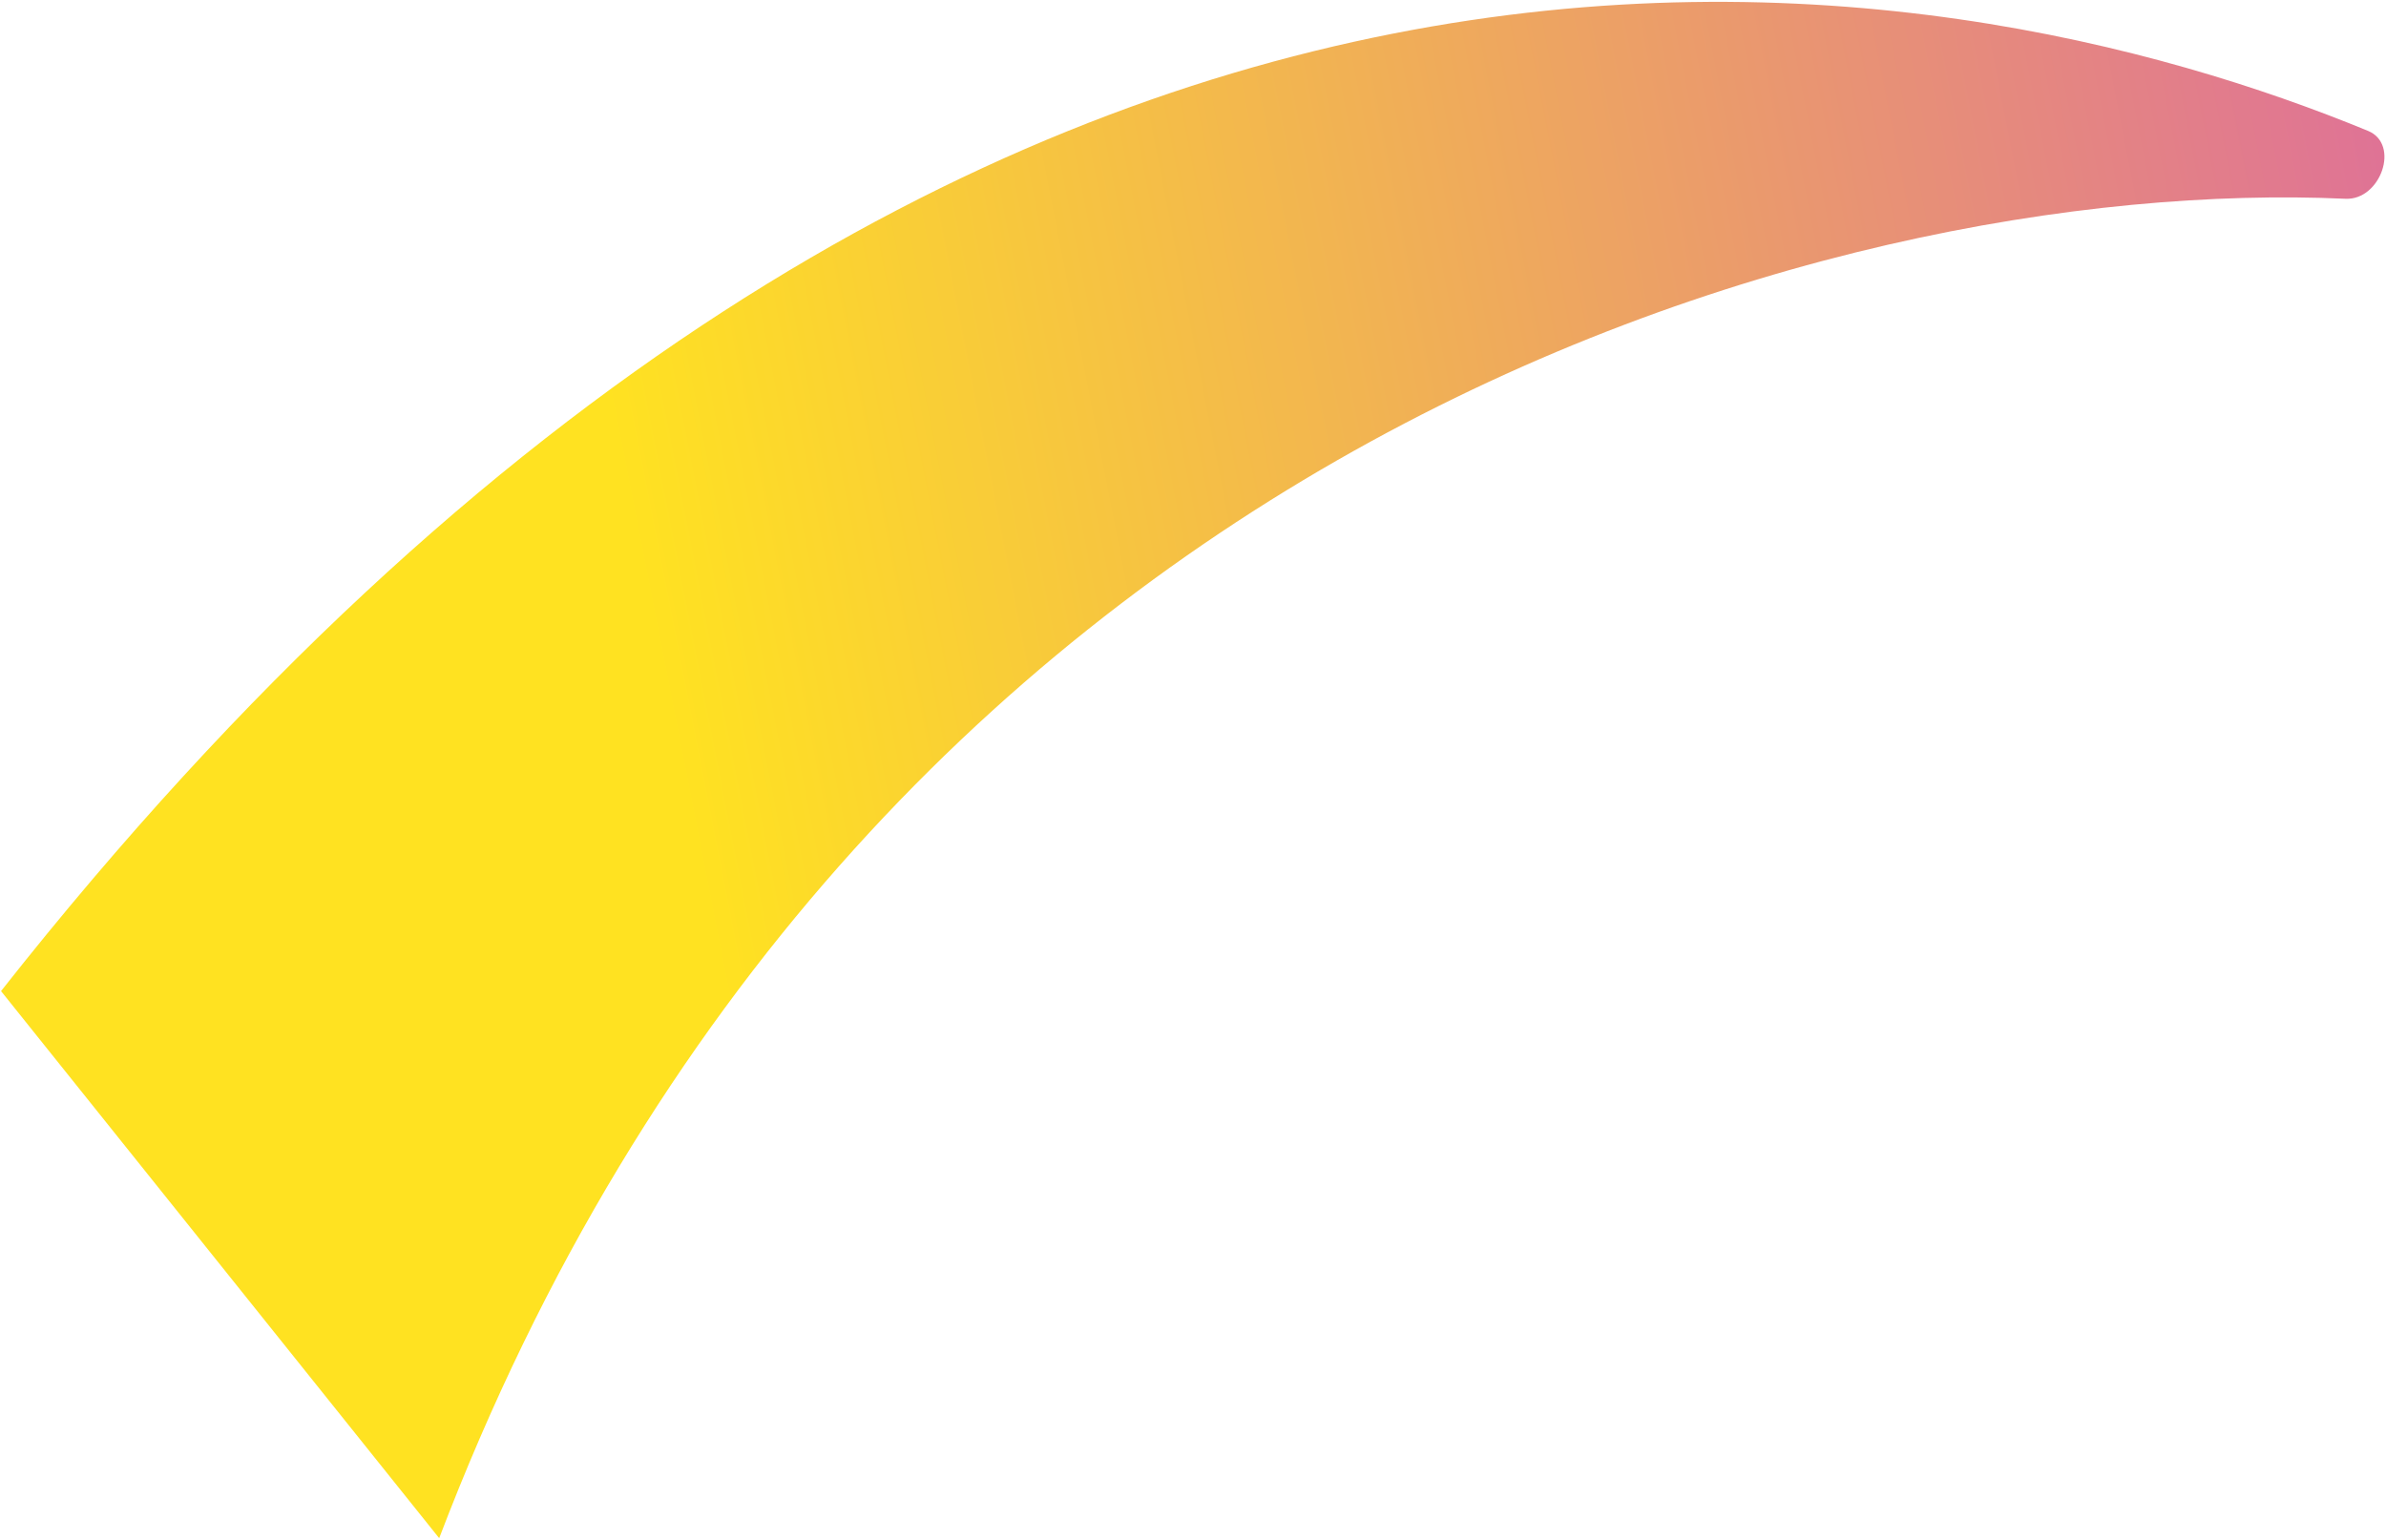
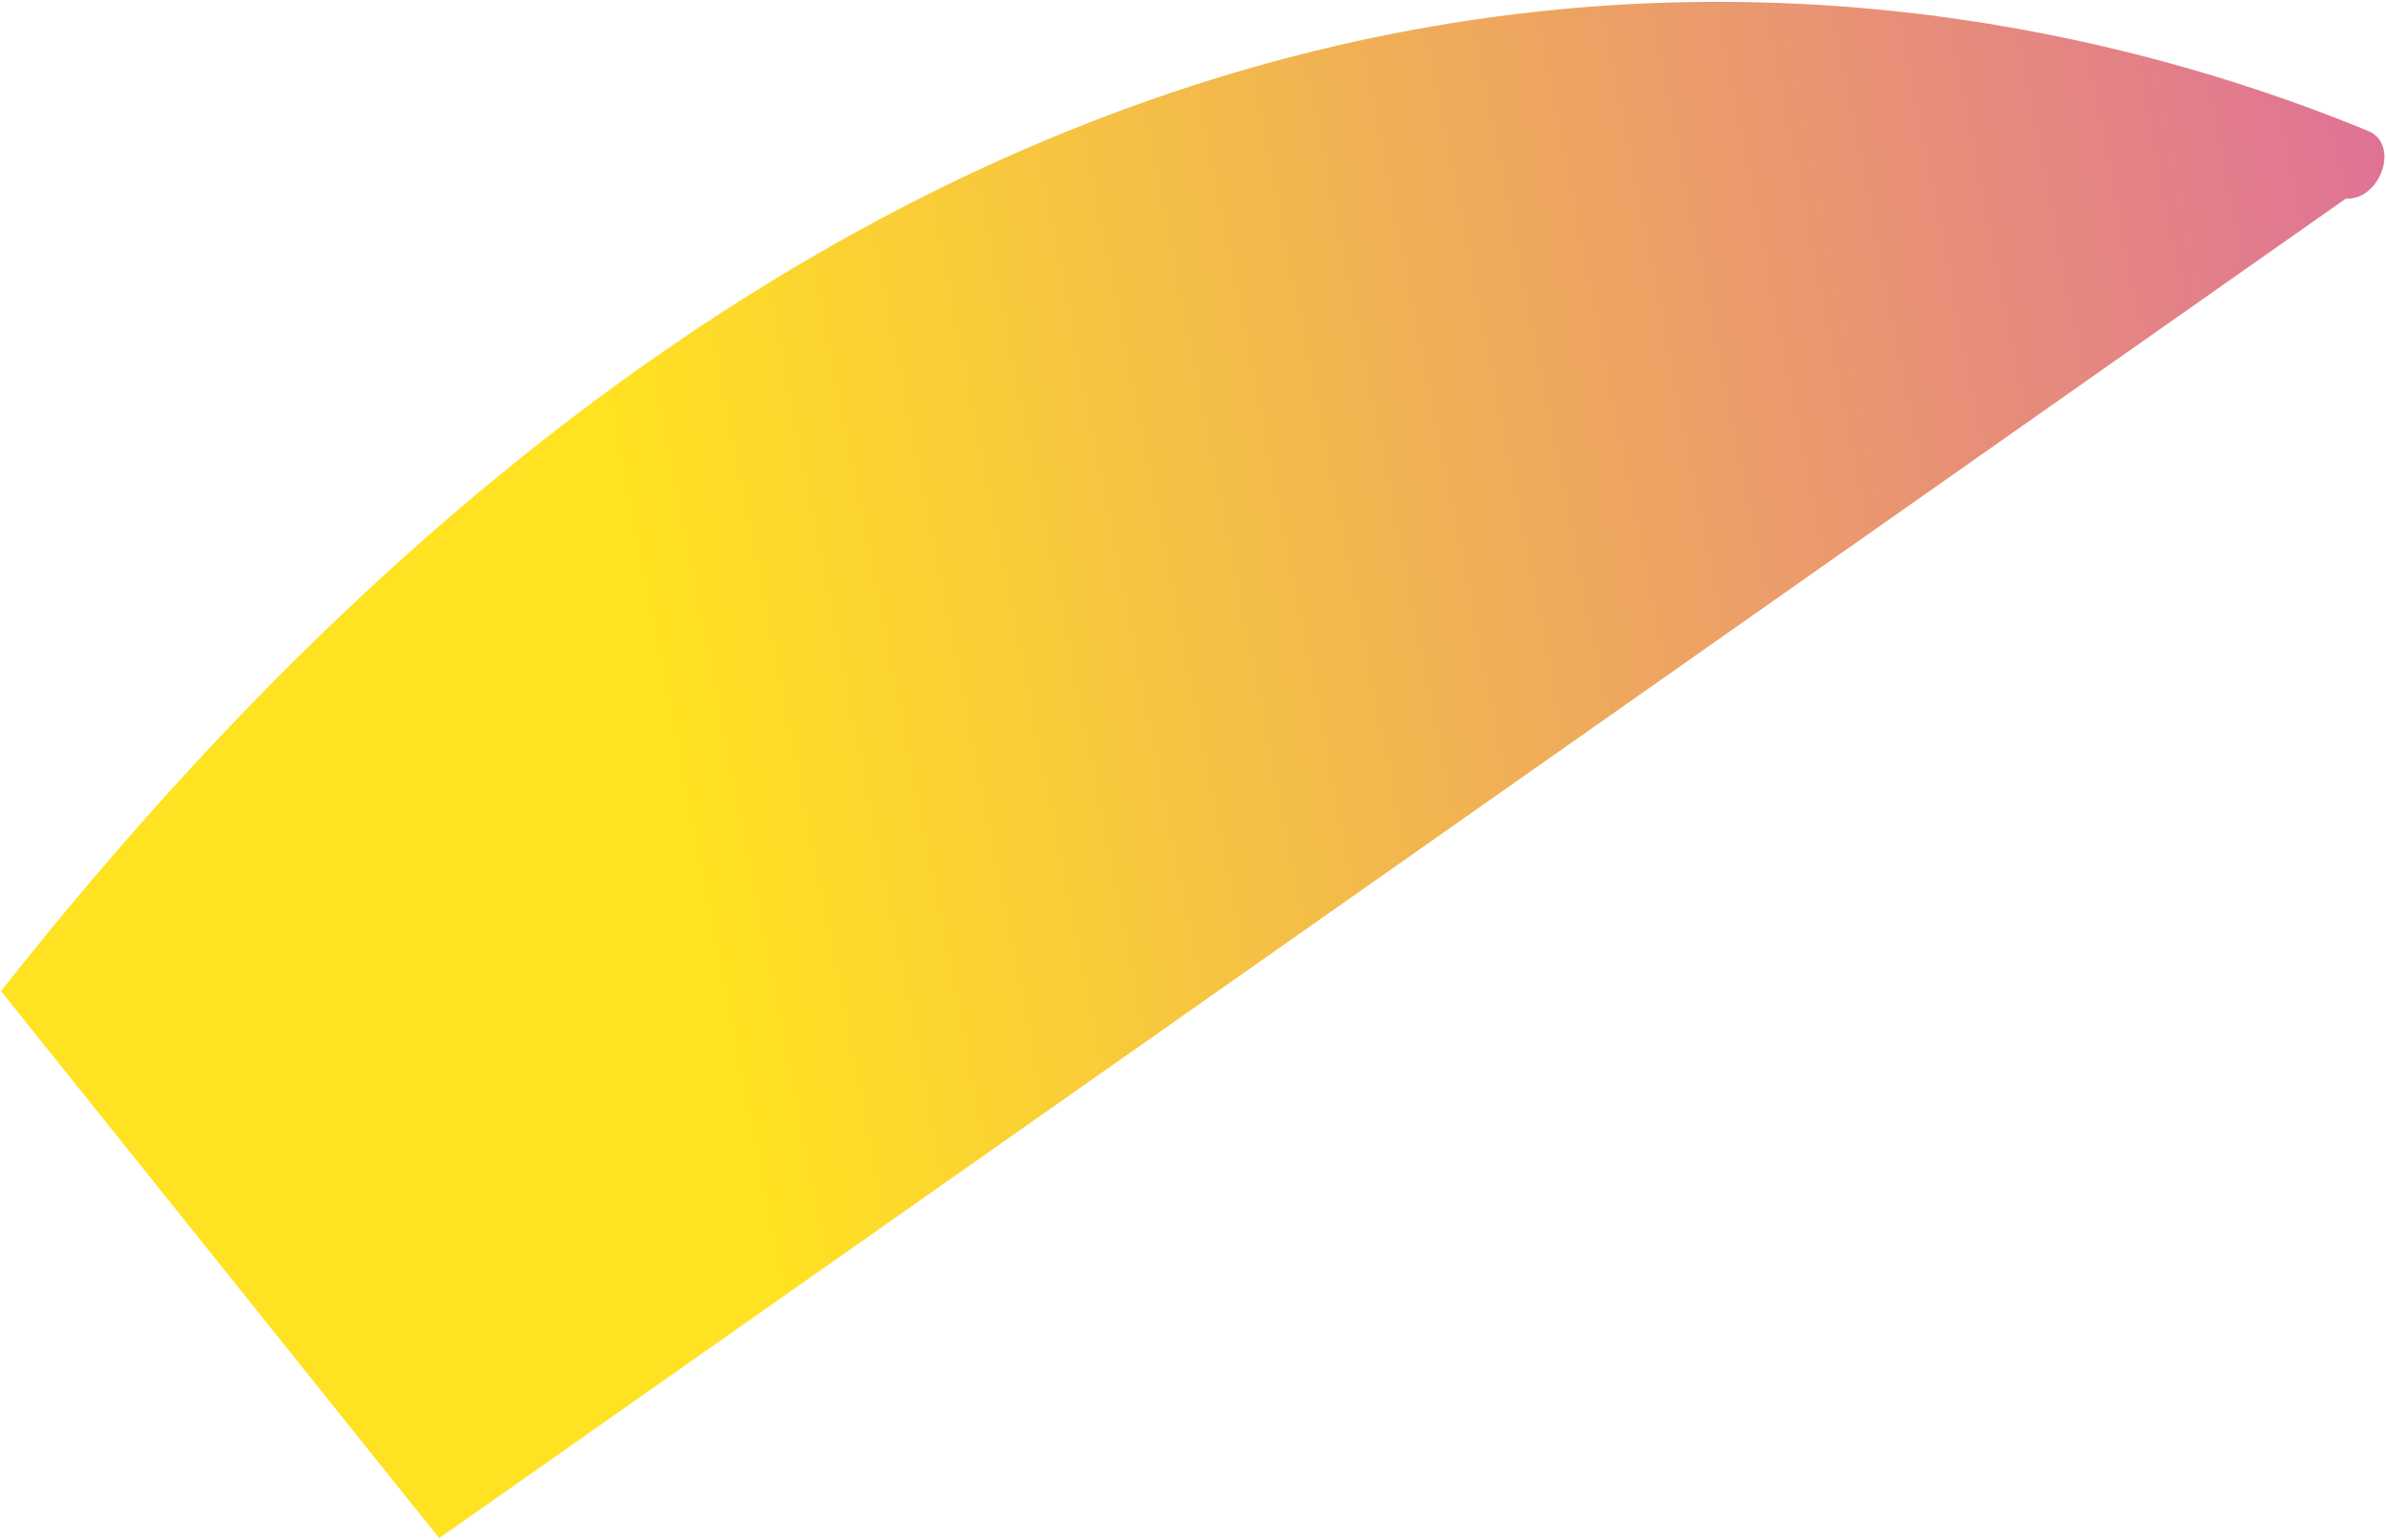
<svg xmlns="http://www.w3.org/2000/svg" width="1202" height="776" viewBox="0 0 1202 776" fill="none">
-   <path d="M221.248 775.087L0.52 499.414C490.762 -122.386 982.166 -20.77 1192.94 65.945C1209.27 72.665 1199.28 100.963 1181.64 100.161C920.401 88.286 430.424 225.978 221.248 775.087Z" fill="url(#paint0_linear_39_246)" />
+   <path d="M221.248 775.087L0.52 499.414C490.762 -122.386 982.166 -20.77 1192.94 65.945C1209.27 72.665 1199.28 100.963 1181.64 100.161Z" fill="url(#paint0_linear_39_246)" />
  <defs>
    <linearGradient id="paint0_linear_39_246" x1="325.141" y1="304.584" x2="1322.11" y2="109.438" gradientUnits="userSpaceOnUse">
      <stop stop-color="#FFE221" />
      <stop offset="1" stop-color="#DB65A4" />
    </linearGradient>
  </defs>
</svg>